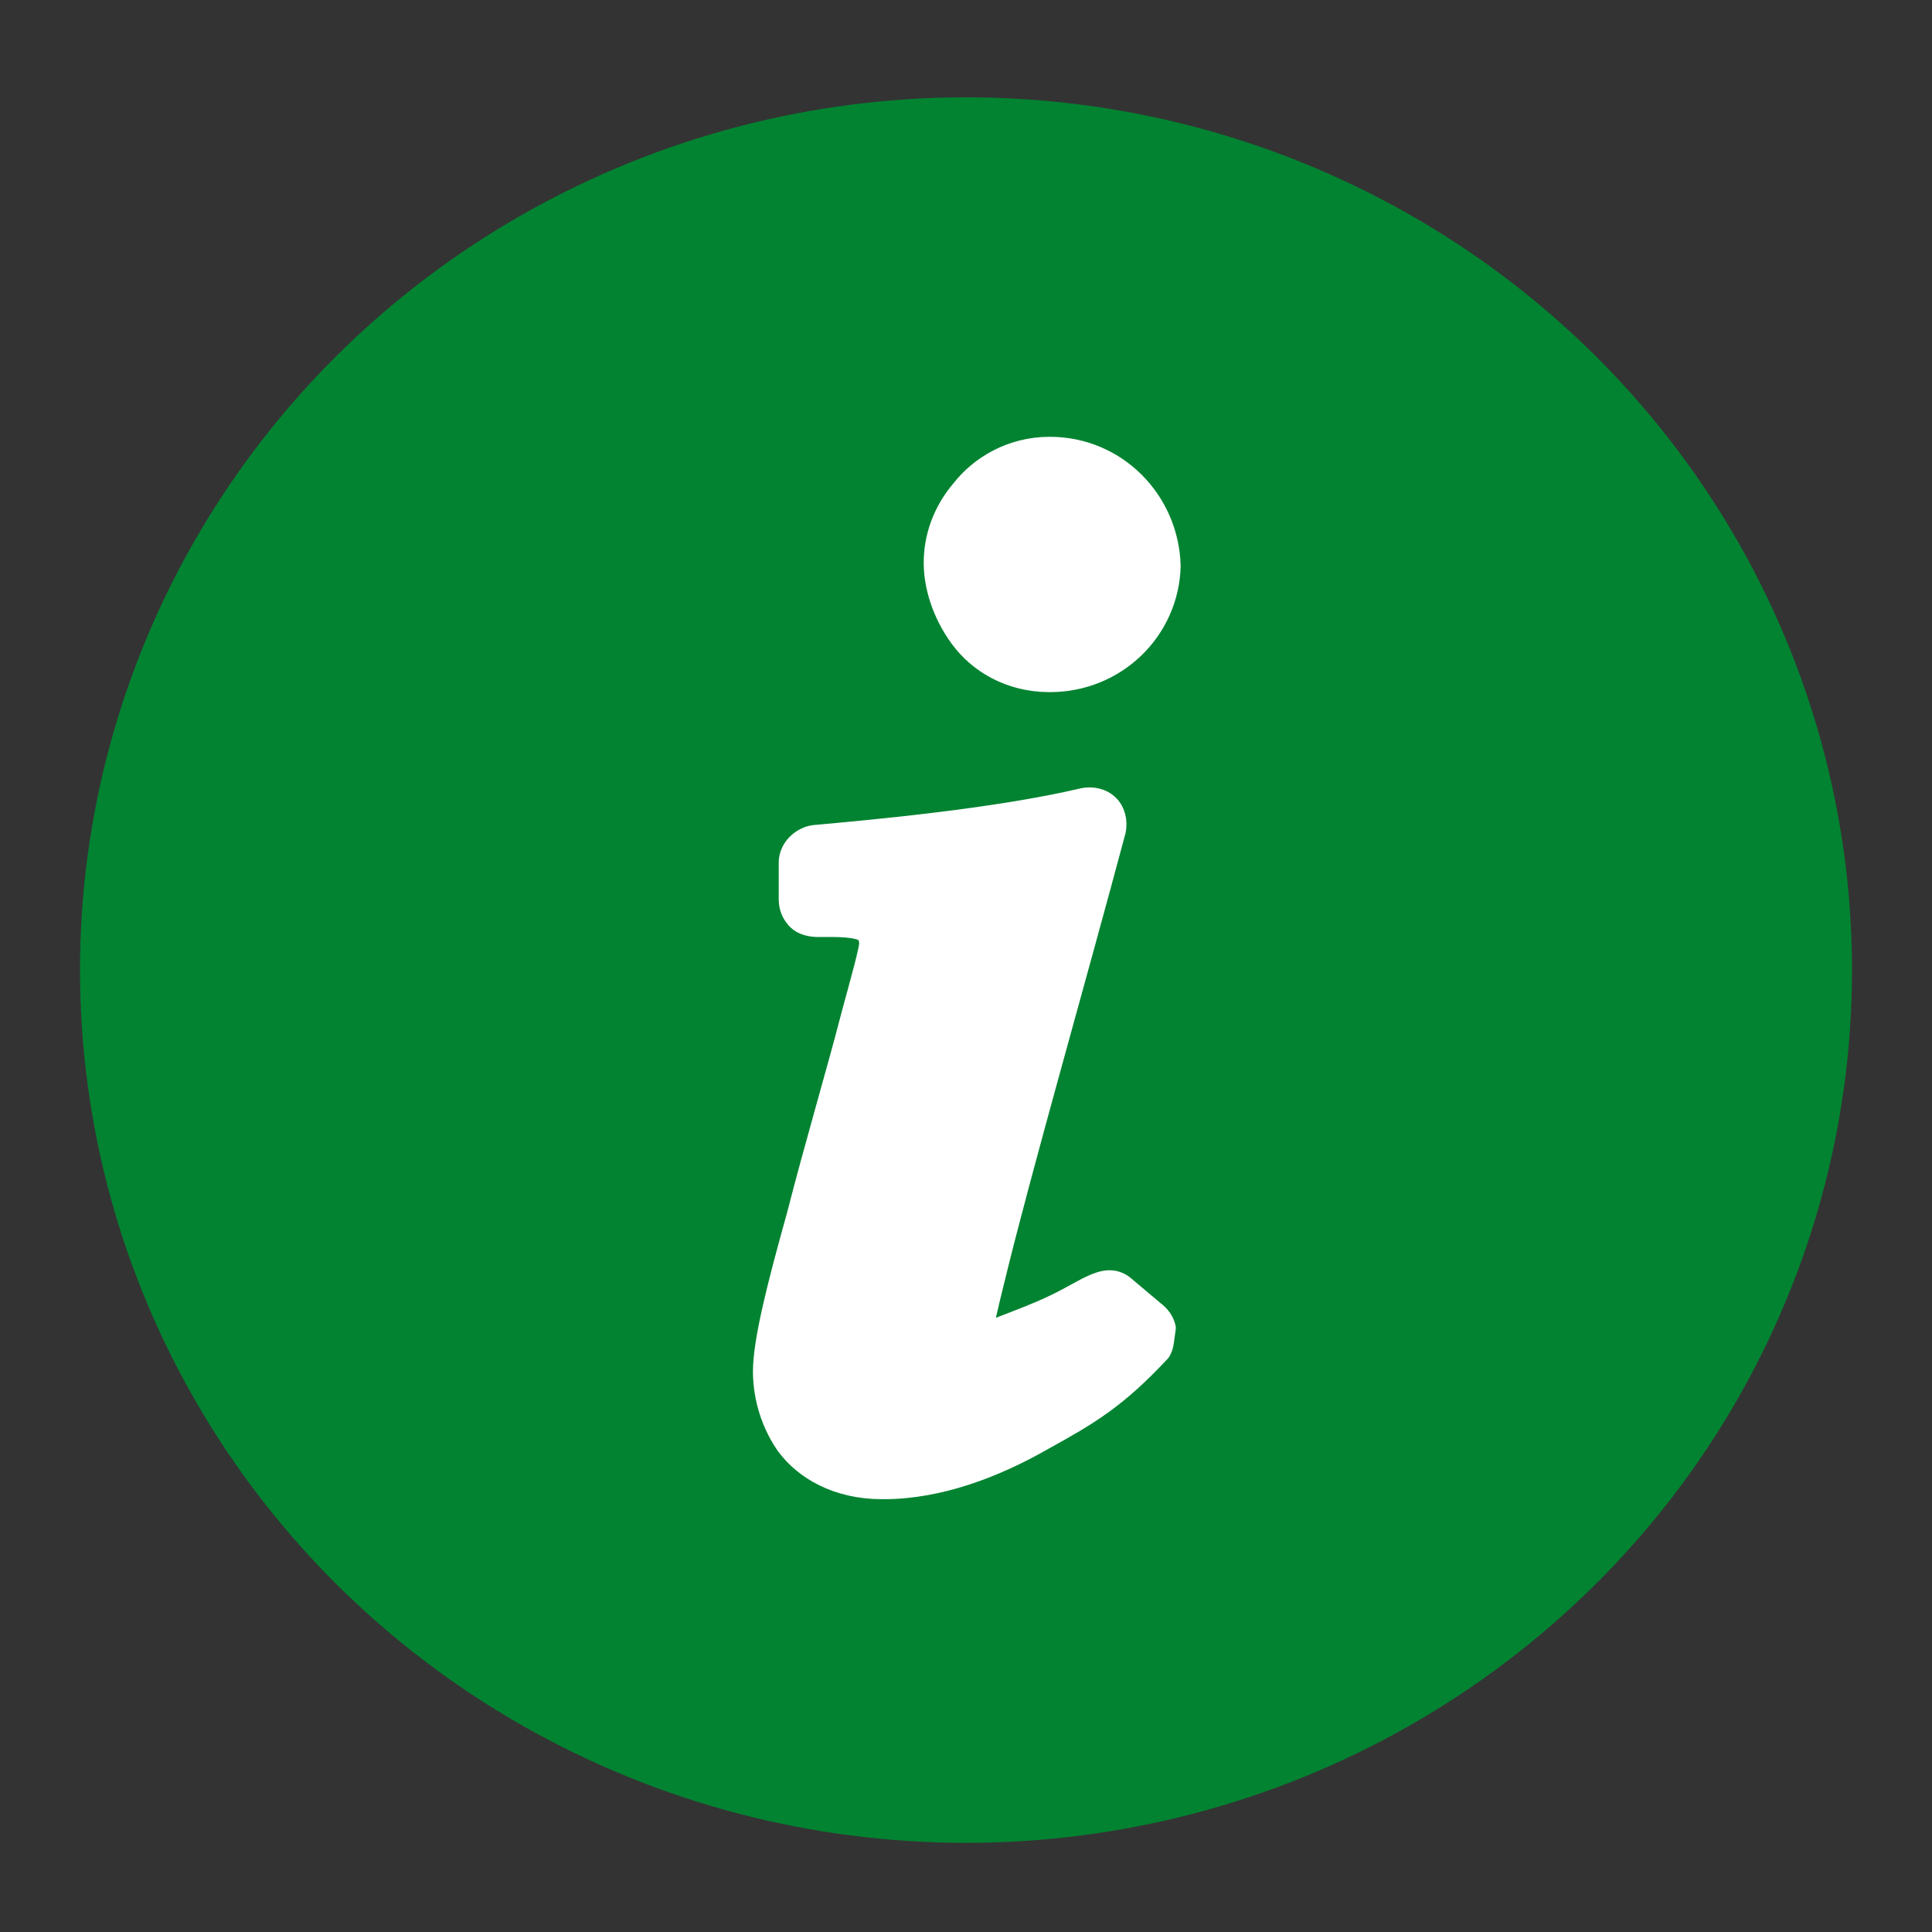
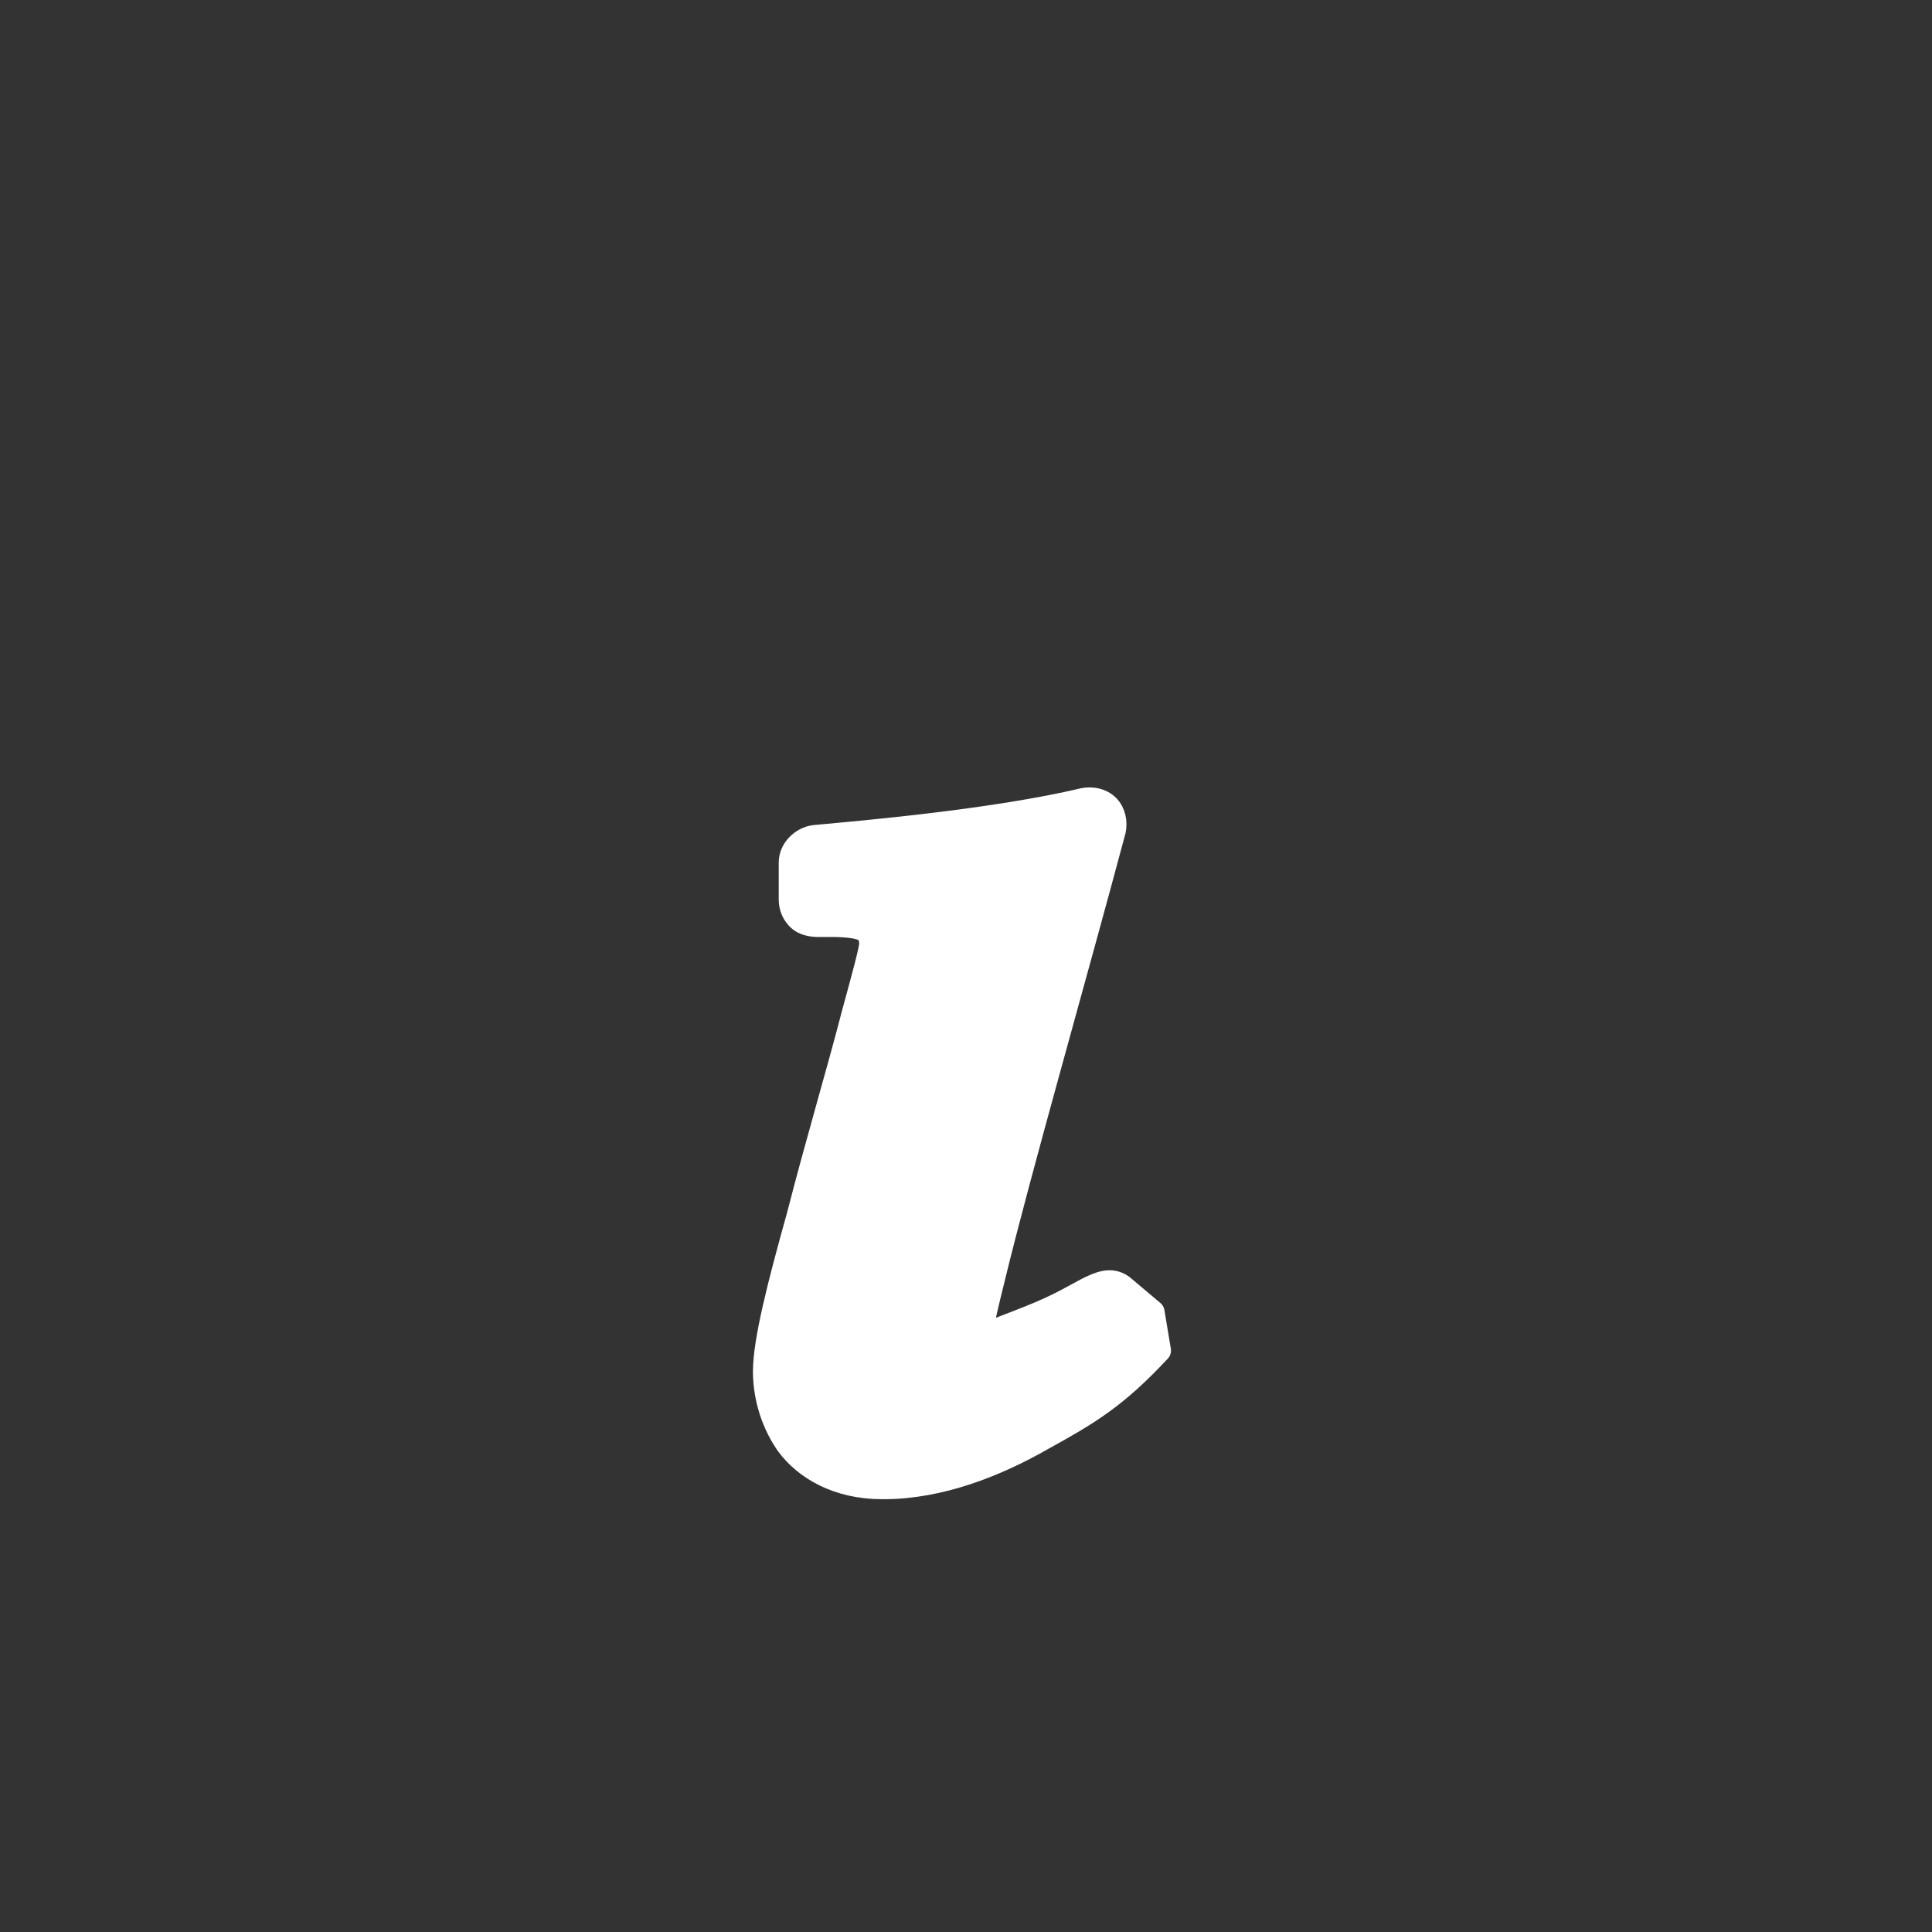
<svg xmlns="http://www.w3.org/2000/svg" xml:space="preserve" width="70mm" height="70mm" version="1.1" style="shape-rendering:geometricPrecision; text-rendering:geometricPrecision; image-rendering:optimizeQuality; fill-rule:evenodd; clip-rule:evenodd" viewBox="0 0 7000 7000">
  <rect x="0" y="0" width="7000" height="7000" fill="#333333" stroke="none" />
  <defs>
    <style type="text/css">
   
    .str1 {stroke:white;stroke-width:84.66;stroke-miterlimit:22.926}
    .str0 {stroke:white;stroke-width:84.66;stroke-linecap:round;stroke-linejoin:round;stroke-miterlimit:22.926}
    .fil0 {fill:#028331}
    .fil1 {fill:white}
   
  </style>
  </defs>
  <g id="Ebene_x0020_1">
-     <ellipse class="fil0" cx="3500" cy="3514.83" rx="3210.14" ry="3162.18" />
    <g id="_1624044381680">
-       <path class="fil1 str0" d="M4200.4 4893.44c-157.59,169.26 -256.82,227.63 -426.08,321.01 -163.42,93.39 -367.71,175.1 -571.99,175.1 0,0 -5.83,0 -5.83,0 -163.43,0 -280.16,-70.03 -344.36,-157.58 -64.21,-93.39 -81.72,-192.61 -81.72,-262.65 0,-110.9 52.53,-315.18 122.57,-566.16 64.2,-250.97 145.92,-525.3 198.45,-729.57 35.02,-128.41 64.2,-233.47 64.2,-256.82 -5.84,-40.85 -5.84,-35.01 -23.35,-46.69 -17.51,-11.67 -64.2,-17.51 -116.73,-17.51 -17.51,0 -35.02,0 -52.53,0 -23.34,0 -52.53,-5.84 -70.04,-23.35 -17.51,-17.51 -29.18,-40.85 -29.18,-70.03l0 -134.25c0,-46.69 40.86,-87.55 87.55,-93.39 192.61,-17.51 653.7,-58.36 974.72,-134.24 29.18,-5.84 64.2,0 87.55,23.35 23.34,23.34 29.18,58.36 23.34,87.55 -140.08,525.29 -344.36,1237.36 -437.75,1622.58 -23.34,93.39 -40.85,169.26 -46.69,210.12 5.84,0 75.88,-29.18 122.57,-46.69 151.75,-58.37 175.1,-75.88 262.65,-122.57 46.69,-23.35 87.55,-40.86 128.4,-11.68l110.9 93.39c23.35,17.51 35.02,35.02 40.86,58.37 -5.84,35.01 -5.84,64.2 -17.51,81.71z" />
-       <path class="fil1 str1" d="M3803.5 2465.4c-5.83,0 -5.83,0 0,0 -145.91,0 -256.81,-70.04 -321.01,-157.59 -64.2,-87.55 -93.39,-186.77 -93.39,-268.48 0,-87.55 29.18,-180.94 99.22,-262.65 64.2,-81.71 175.1,-151.75 315.18,-151.75 239.3,0 426.07,192.61 431.91,426.07 -5.83,227.63 -192.6,414.4 -431.91,414.4z" />
+       <path class="fil1 str0" d="M4200.4 4893.44c-157.59,169.26 -256.82,227.63 -426.08,321.01 -163.42,93.39 -367.71,175.1 -571.99,175.1 0,0 -5.83,0 -5.83,0 -163.43,0 -280.16,-70.03 -344.36,-157.58 -64.21,-93.39 -81.72,-192.61 -81.72,-262.65 0,-110.9 52.53,-315.18 122.57,-566.16 64.2,-250.97 145.92,-525.3 198.45,-729.57 35.02,-128.41 64.2,-233.47 64.2,-256.82 -5.84,-40.85 -5.84,-35.01 -23.35,-46.69 -17.51,-11.67 -64.2,-17.51 -116.73,-17.51 -17.51,0 -35.02,0 -52.53,0 -23.34,0 -52.53,-5.84 -70.04,-23.35 -17.51,-17.51 -29.18,-40.85 -29.18,-70.03l0 -134.25c0,-46.69 40.86,-87.55 87.55,-93.39 192.61,-17.51 653.7,-58.36 974.72,-134.24 29.18,-5.84 64.2,0 87.55,23.35 23.34,23.34 29.18,58.36 23.34,87.55 -140.08,525.29 -344.36,1237.36 -437.75,1622.58 -23.34,93.39 -40.85,169.26 -46.69,210.12 5.84,0 75.88,-29.18 122.57,-46.69 151.75,-58.37 175.1,-75.88 262.65,-122.57 46.69,-23.35 87.55,-40.86 128.4,-11.68l110.9 93.39z" />
    </g>
  </g>
</svg>